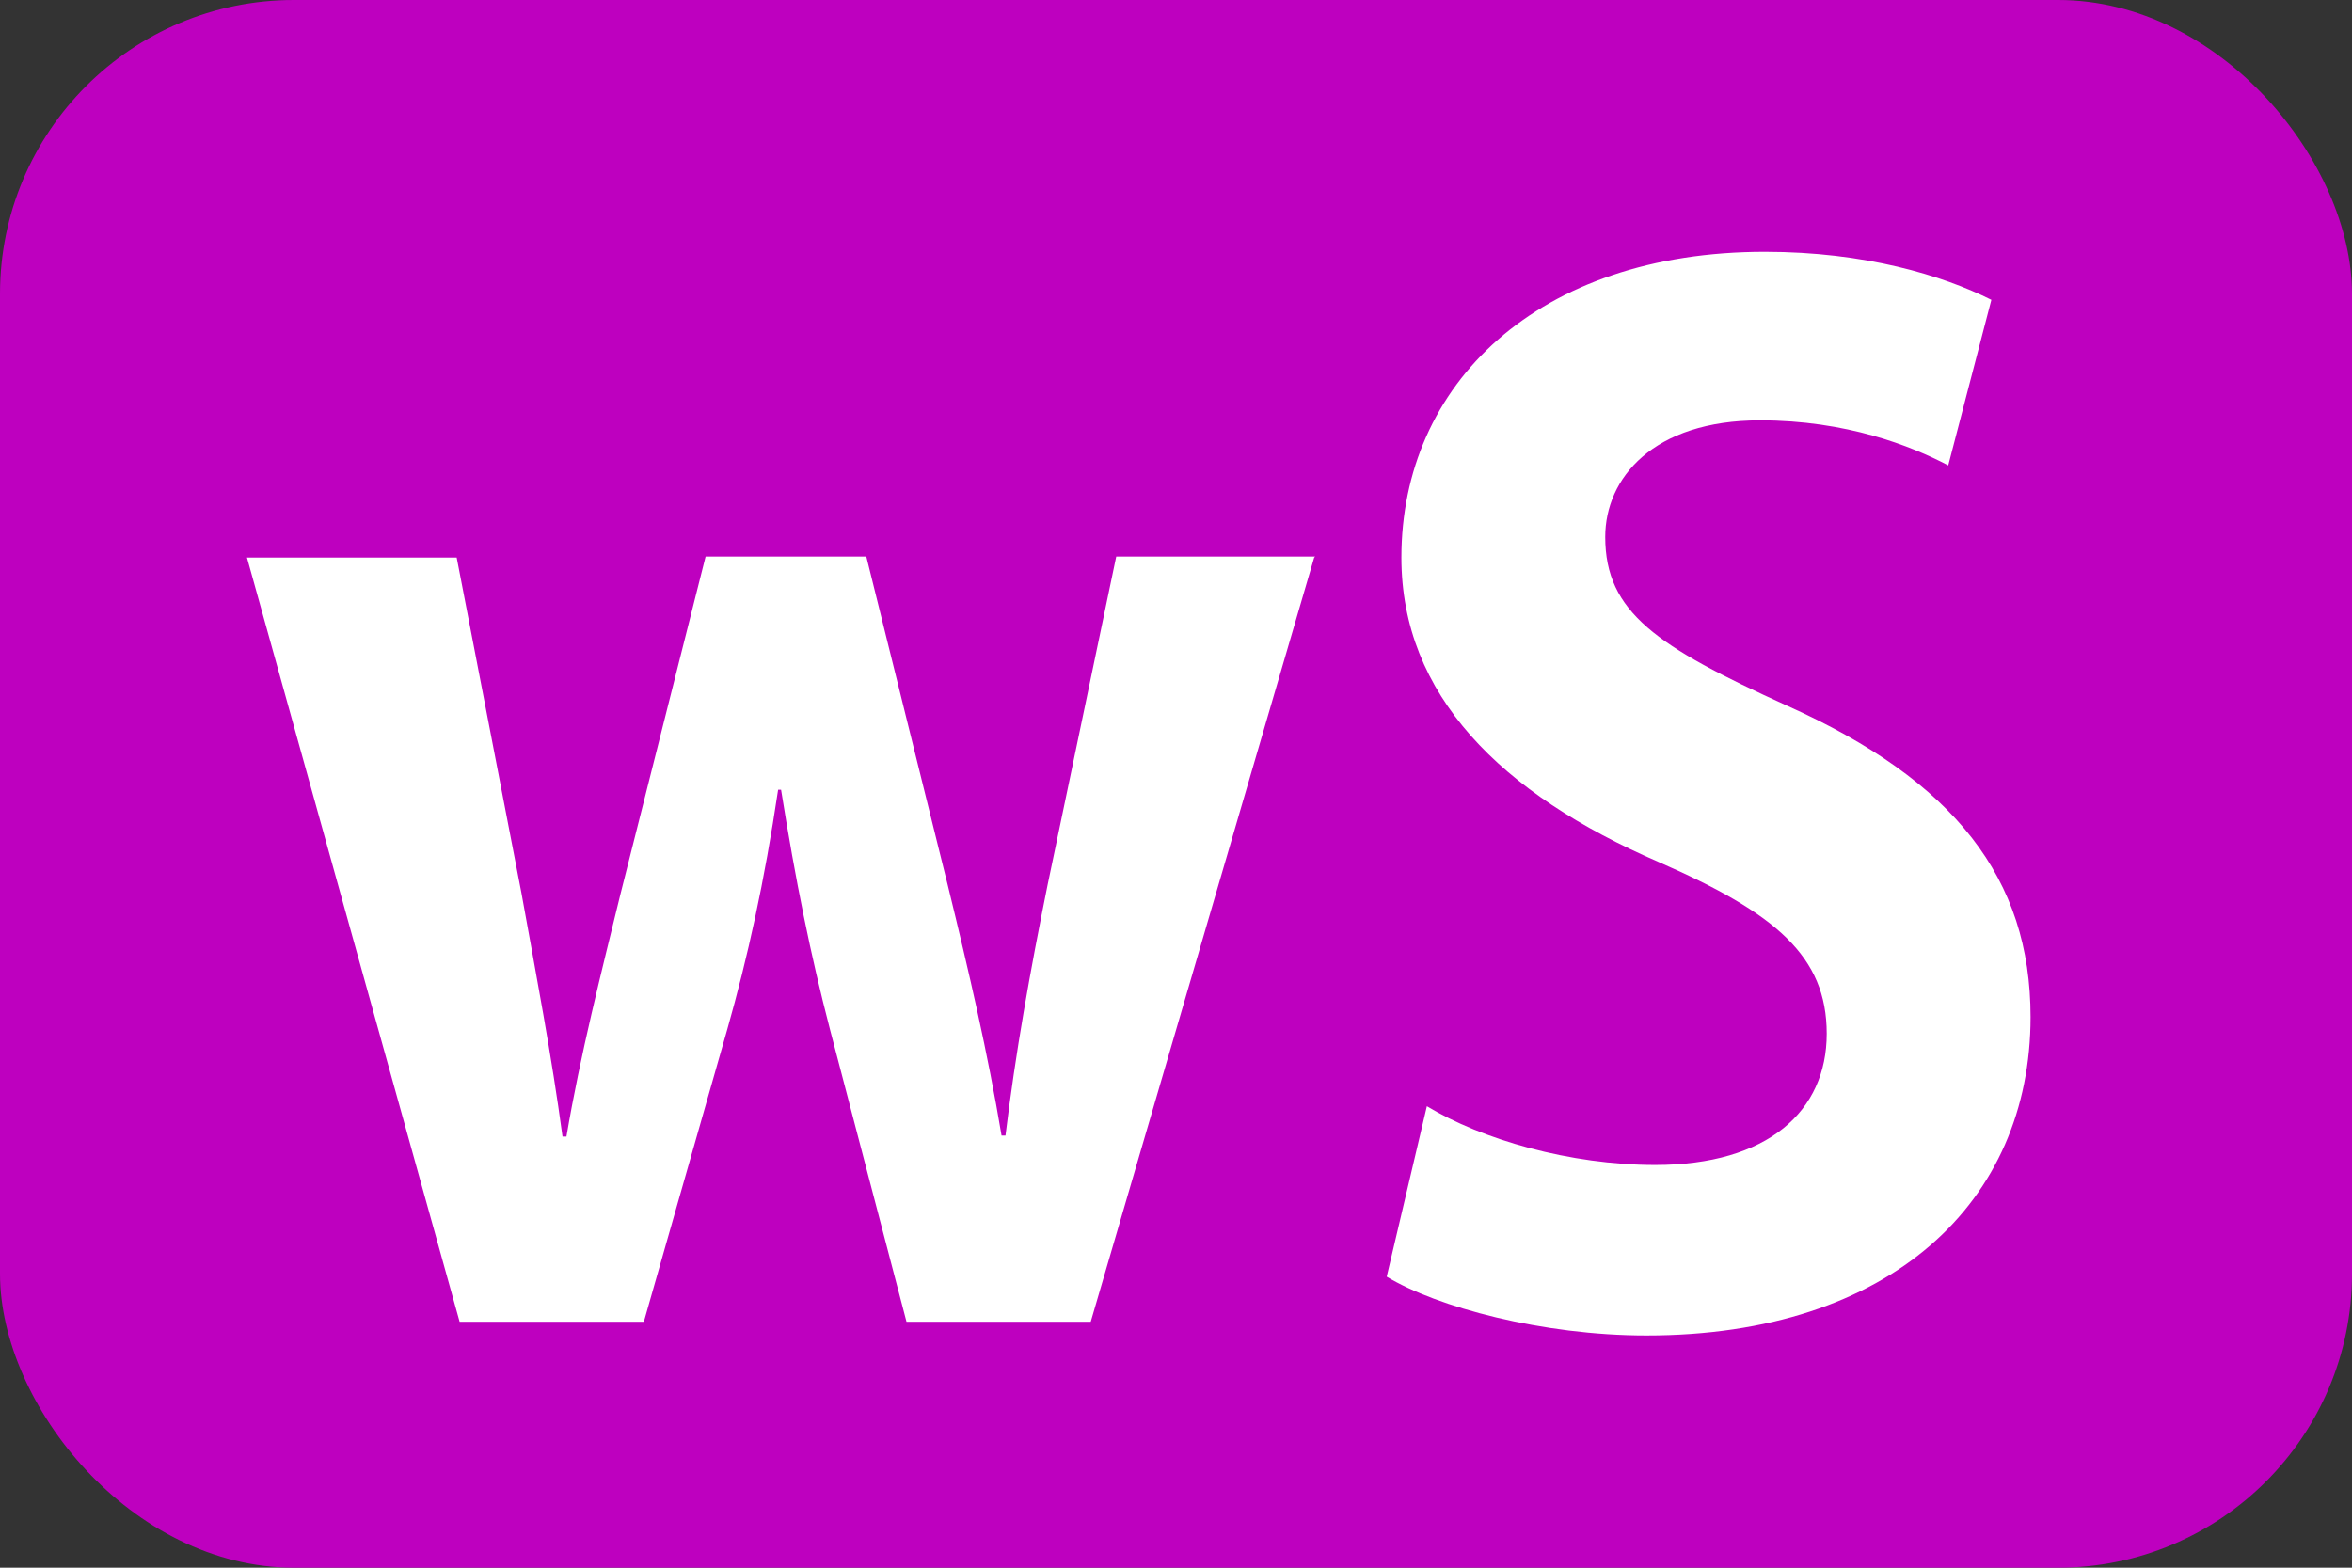
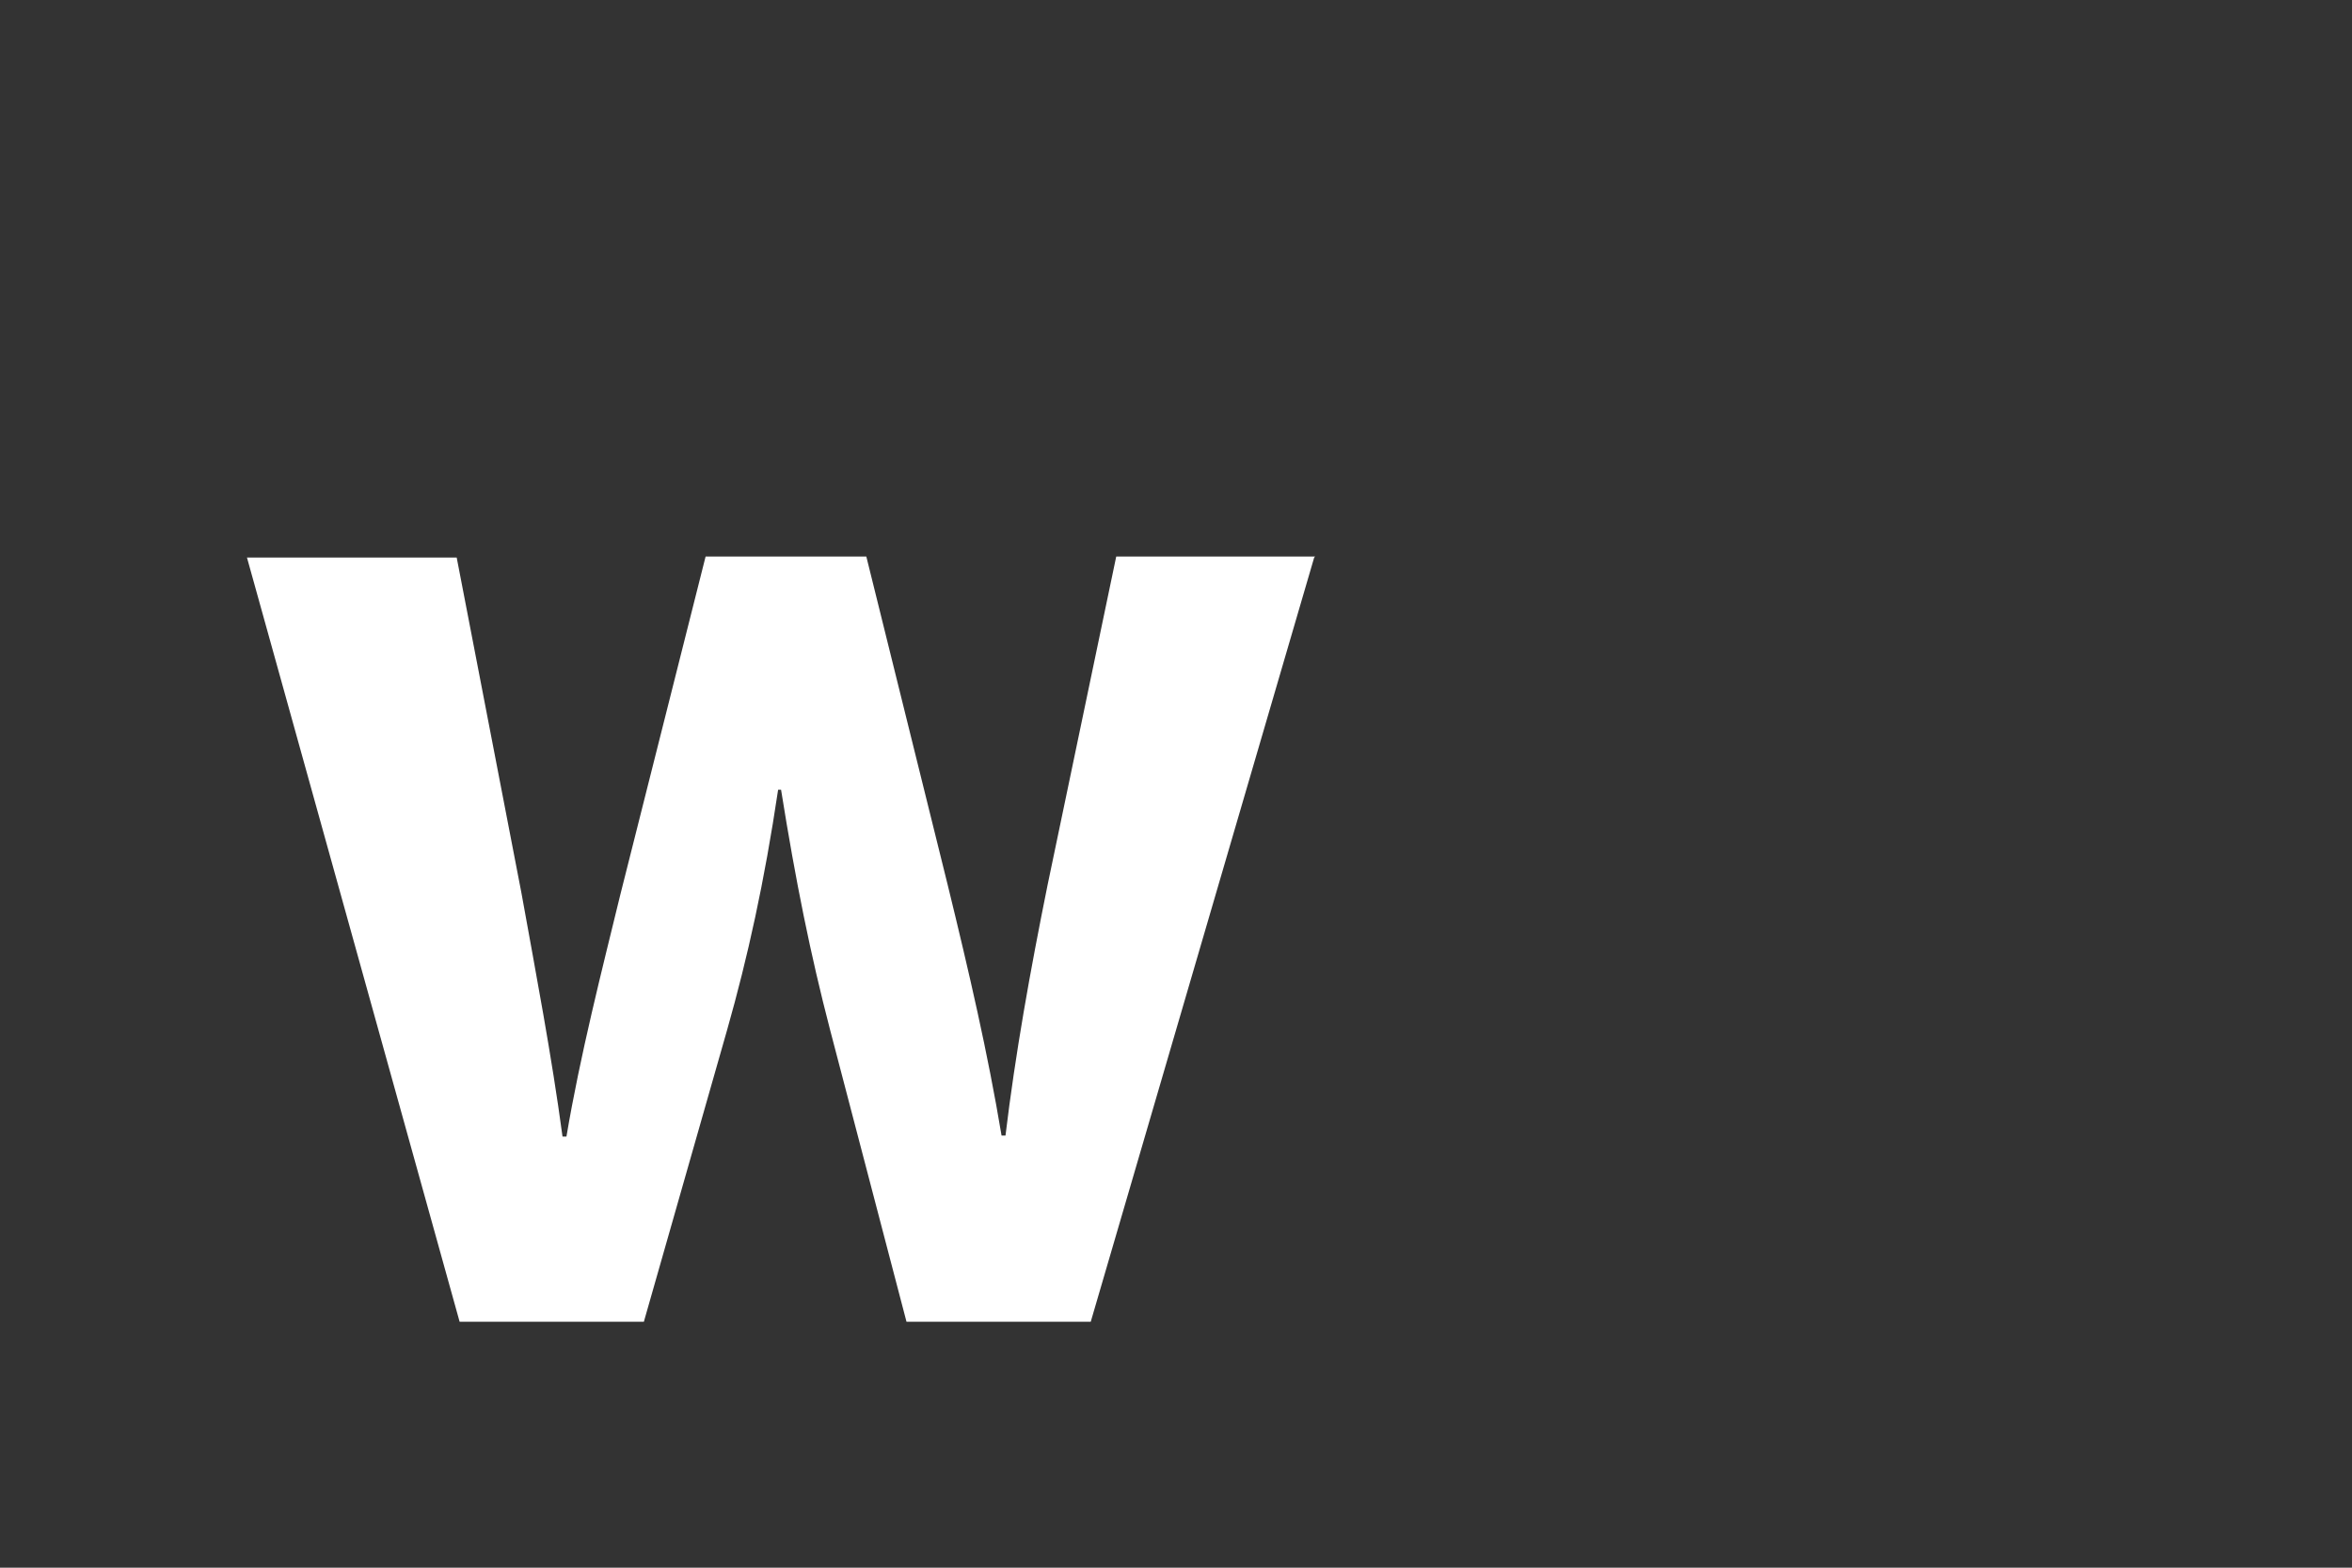
<svg xmlns="http://www.w3.org/2000/svg" id="_レイヤー_1" width="24" height="16" viewBox="0 0 24 16">
  <rect x="0" y="0" width="24" height="16" fill="#333333" stroke="none" />
-   <rect width="24" height="16" rx="3" ry="3" fill="#be00bf" stroke-width="0" />
  <path d="M13.41,5.69l-2.28,7.8h-1.88l-.78-2.98c-.2-.77-.35-1.51-.5-2.45h-.03c-.14.94-.31,1.71-.52,2.45l-.85,2.98h-1.88l-2.17-7.8h2.14l.66,3.42c.15.83.31,1.67.42,2.49h.04c.14-.83.36-1.69.55-2.47l.87-3.45h1.64l.83,3.35c.22.9.41,1.72.55,2.56h.04c.1-.83.25-1.67.43-2.56l.7-3.35h2.03Z" fill="#fff" stroke-width="0" />
-   <path d="M19.88,4.75c-.38-.2-1.04-.46-1.92-.46-1.09,0-1.58.59-1.58,1.19,0,.77.53,1.12,1.85,1.72,1.72.77,2.49,1.77,2.49,3.18,0,1.88-1.42,3.25-3.92,3.25-1.06,0-2.14-.29-2.65-.6l.41-1.74c.56.34,1.46.6,2.33.6,1.15,0,1.75-.55,1.75-1.34s-.52-1.23-1.71-1.75c-1.62-.7-2.63-1.71-2.63-3.11,0-1.77,1.39-3.12,3.71-3.12,1.02,0,1.81.24,2.31.49l-.44,1.69Z" fill="#fff" stroke-width="0" />
</svg>